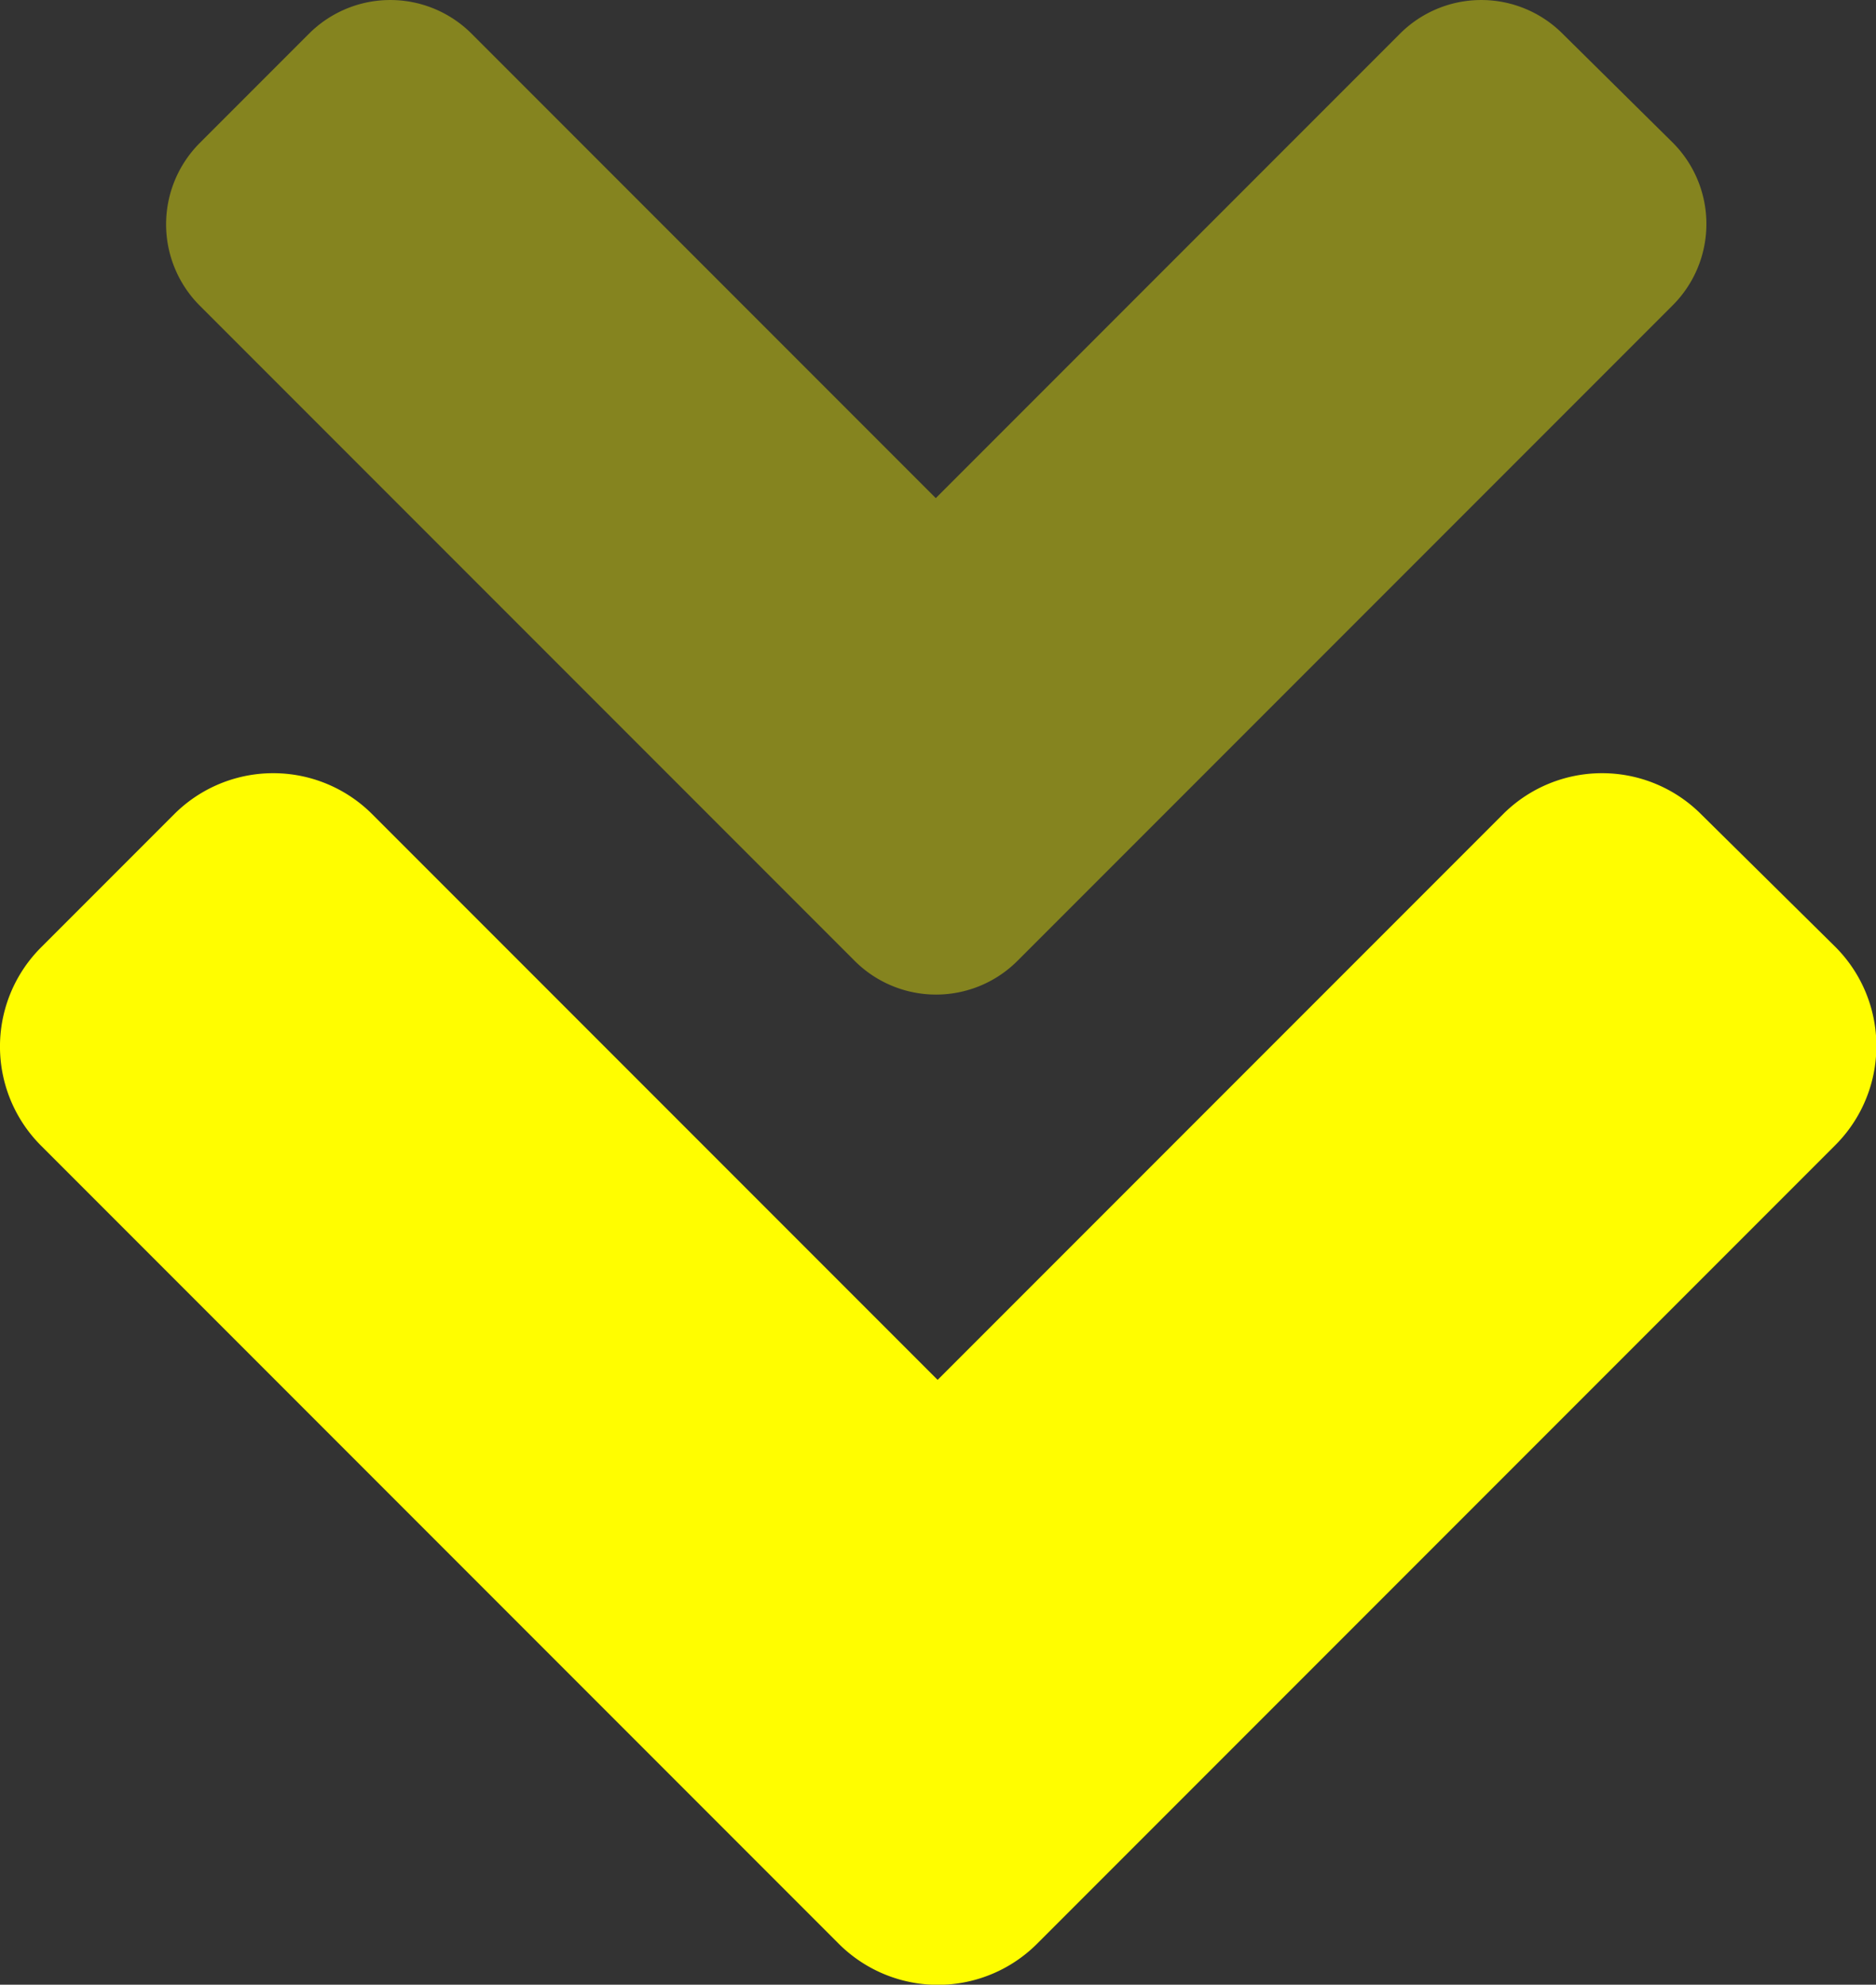
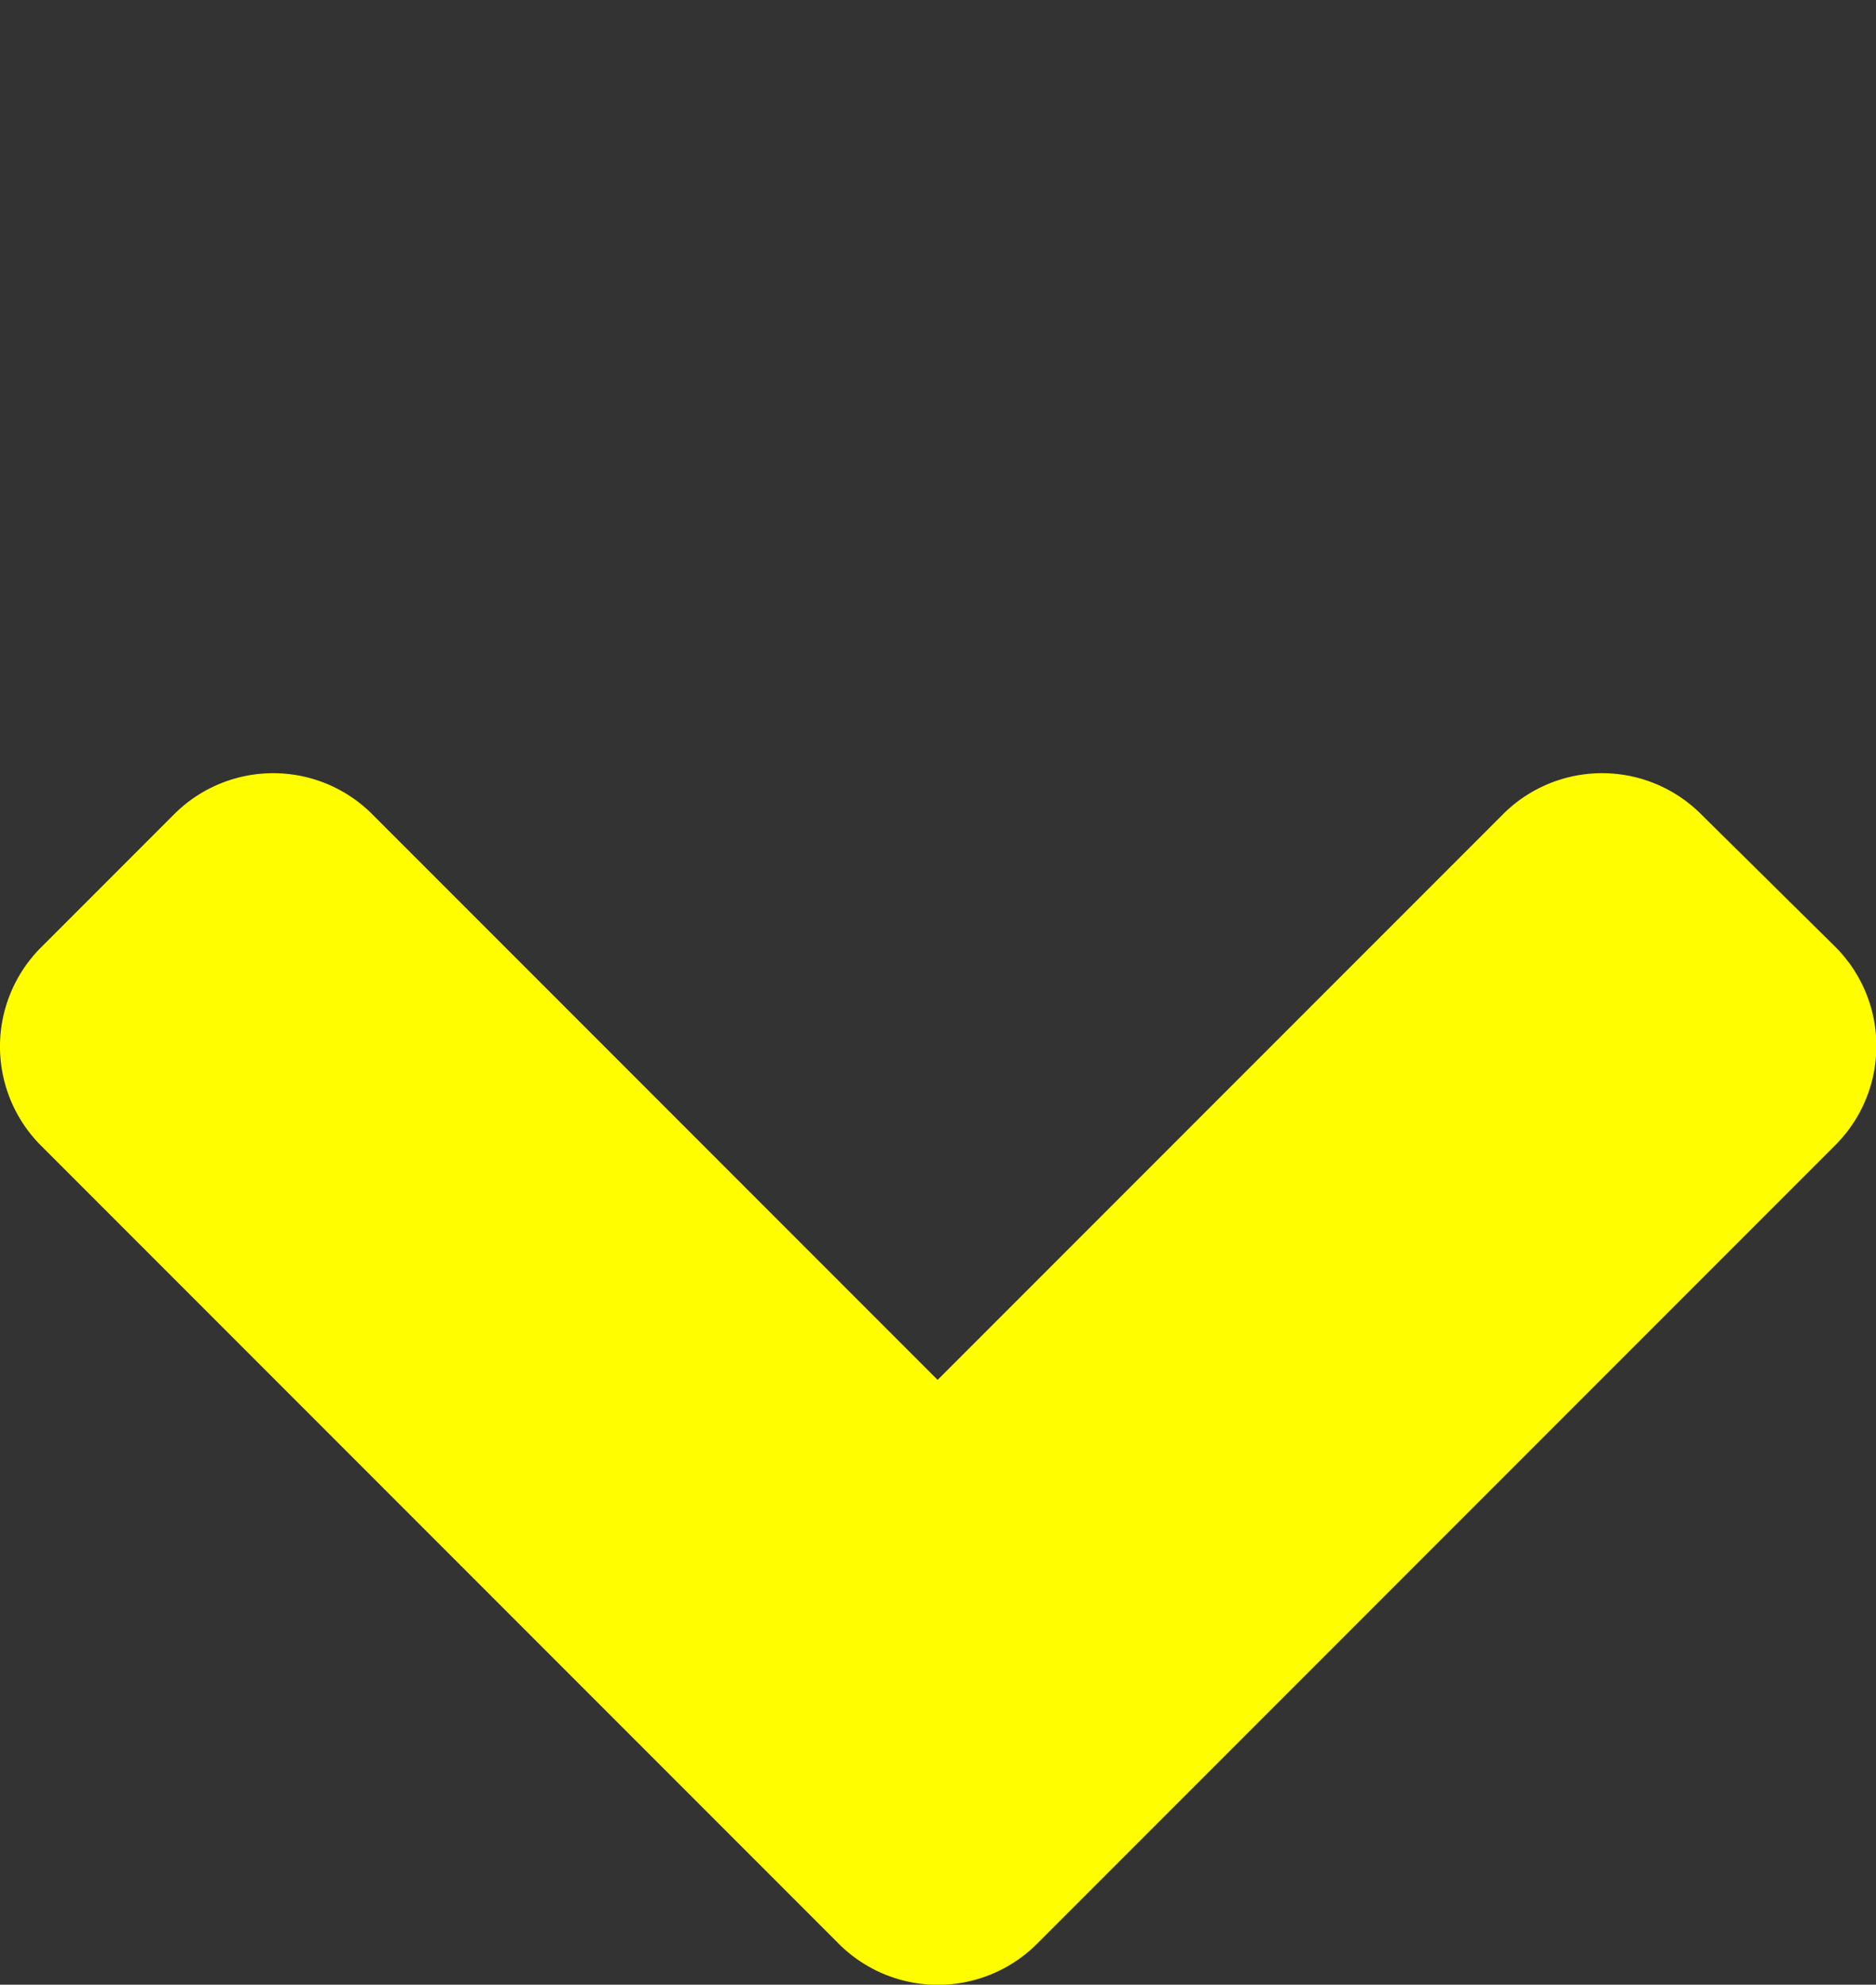
<svg xmlns="http://www.w3.org/2000/svg" width="10.166" height="10.75" viewBox="0 0 10.166 10.75">
  <rect x="0" y="0" width="10.166" height="10.75" fill="#333333" stroke="none" />
  <g id="Group_2511" data-name="Group 2511" transform="translate(2583.166 -7554) rotate(90)">
-     <path id="angle-right-solid" d="M29.953,100.566l-3.546,3.546a.623.623,0,0,1-.884,0l-.589-.589a.623.623,0,0,1,0-.884l2.514-2.514-2.514-2.514a.623.623,0,0,1,0-.884l.587-.594a.623.623,0,0,1,.884,0l3.546,3.546A.624.624,0,0,1,29.953,100.566Z" transform="translate(7529.25 2477.97)" fill="#fffd00" opacity="0.4" />
    <path id="angle-right-solid-2" data-name="angle-right-solid" d="M31.088,101.573l-4.319,4.319a.759.759,0,0,1-1.077,0l-.718-.718a.759.759,0,0,1,0-1.077l3.062-3.062-3.062-3.062a.759.759,0,0,1,0-1.077l.715-.724a.759.759,0,0,1,1.077,0l4.319,4.319A.76.76,0,0,1,31.088,101.573Z" transform="translate(7533.438 2477.05)" fill="#fffd00" />
  </g>
</svg>